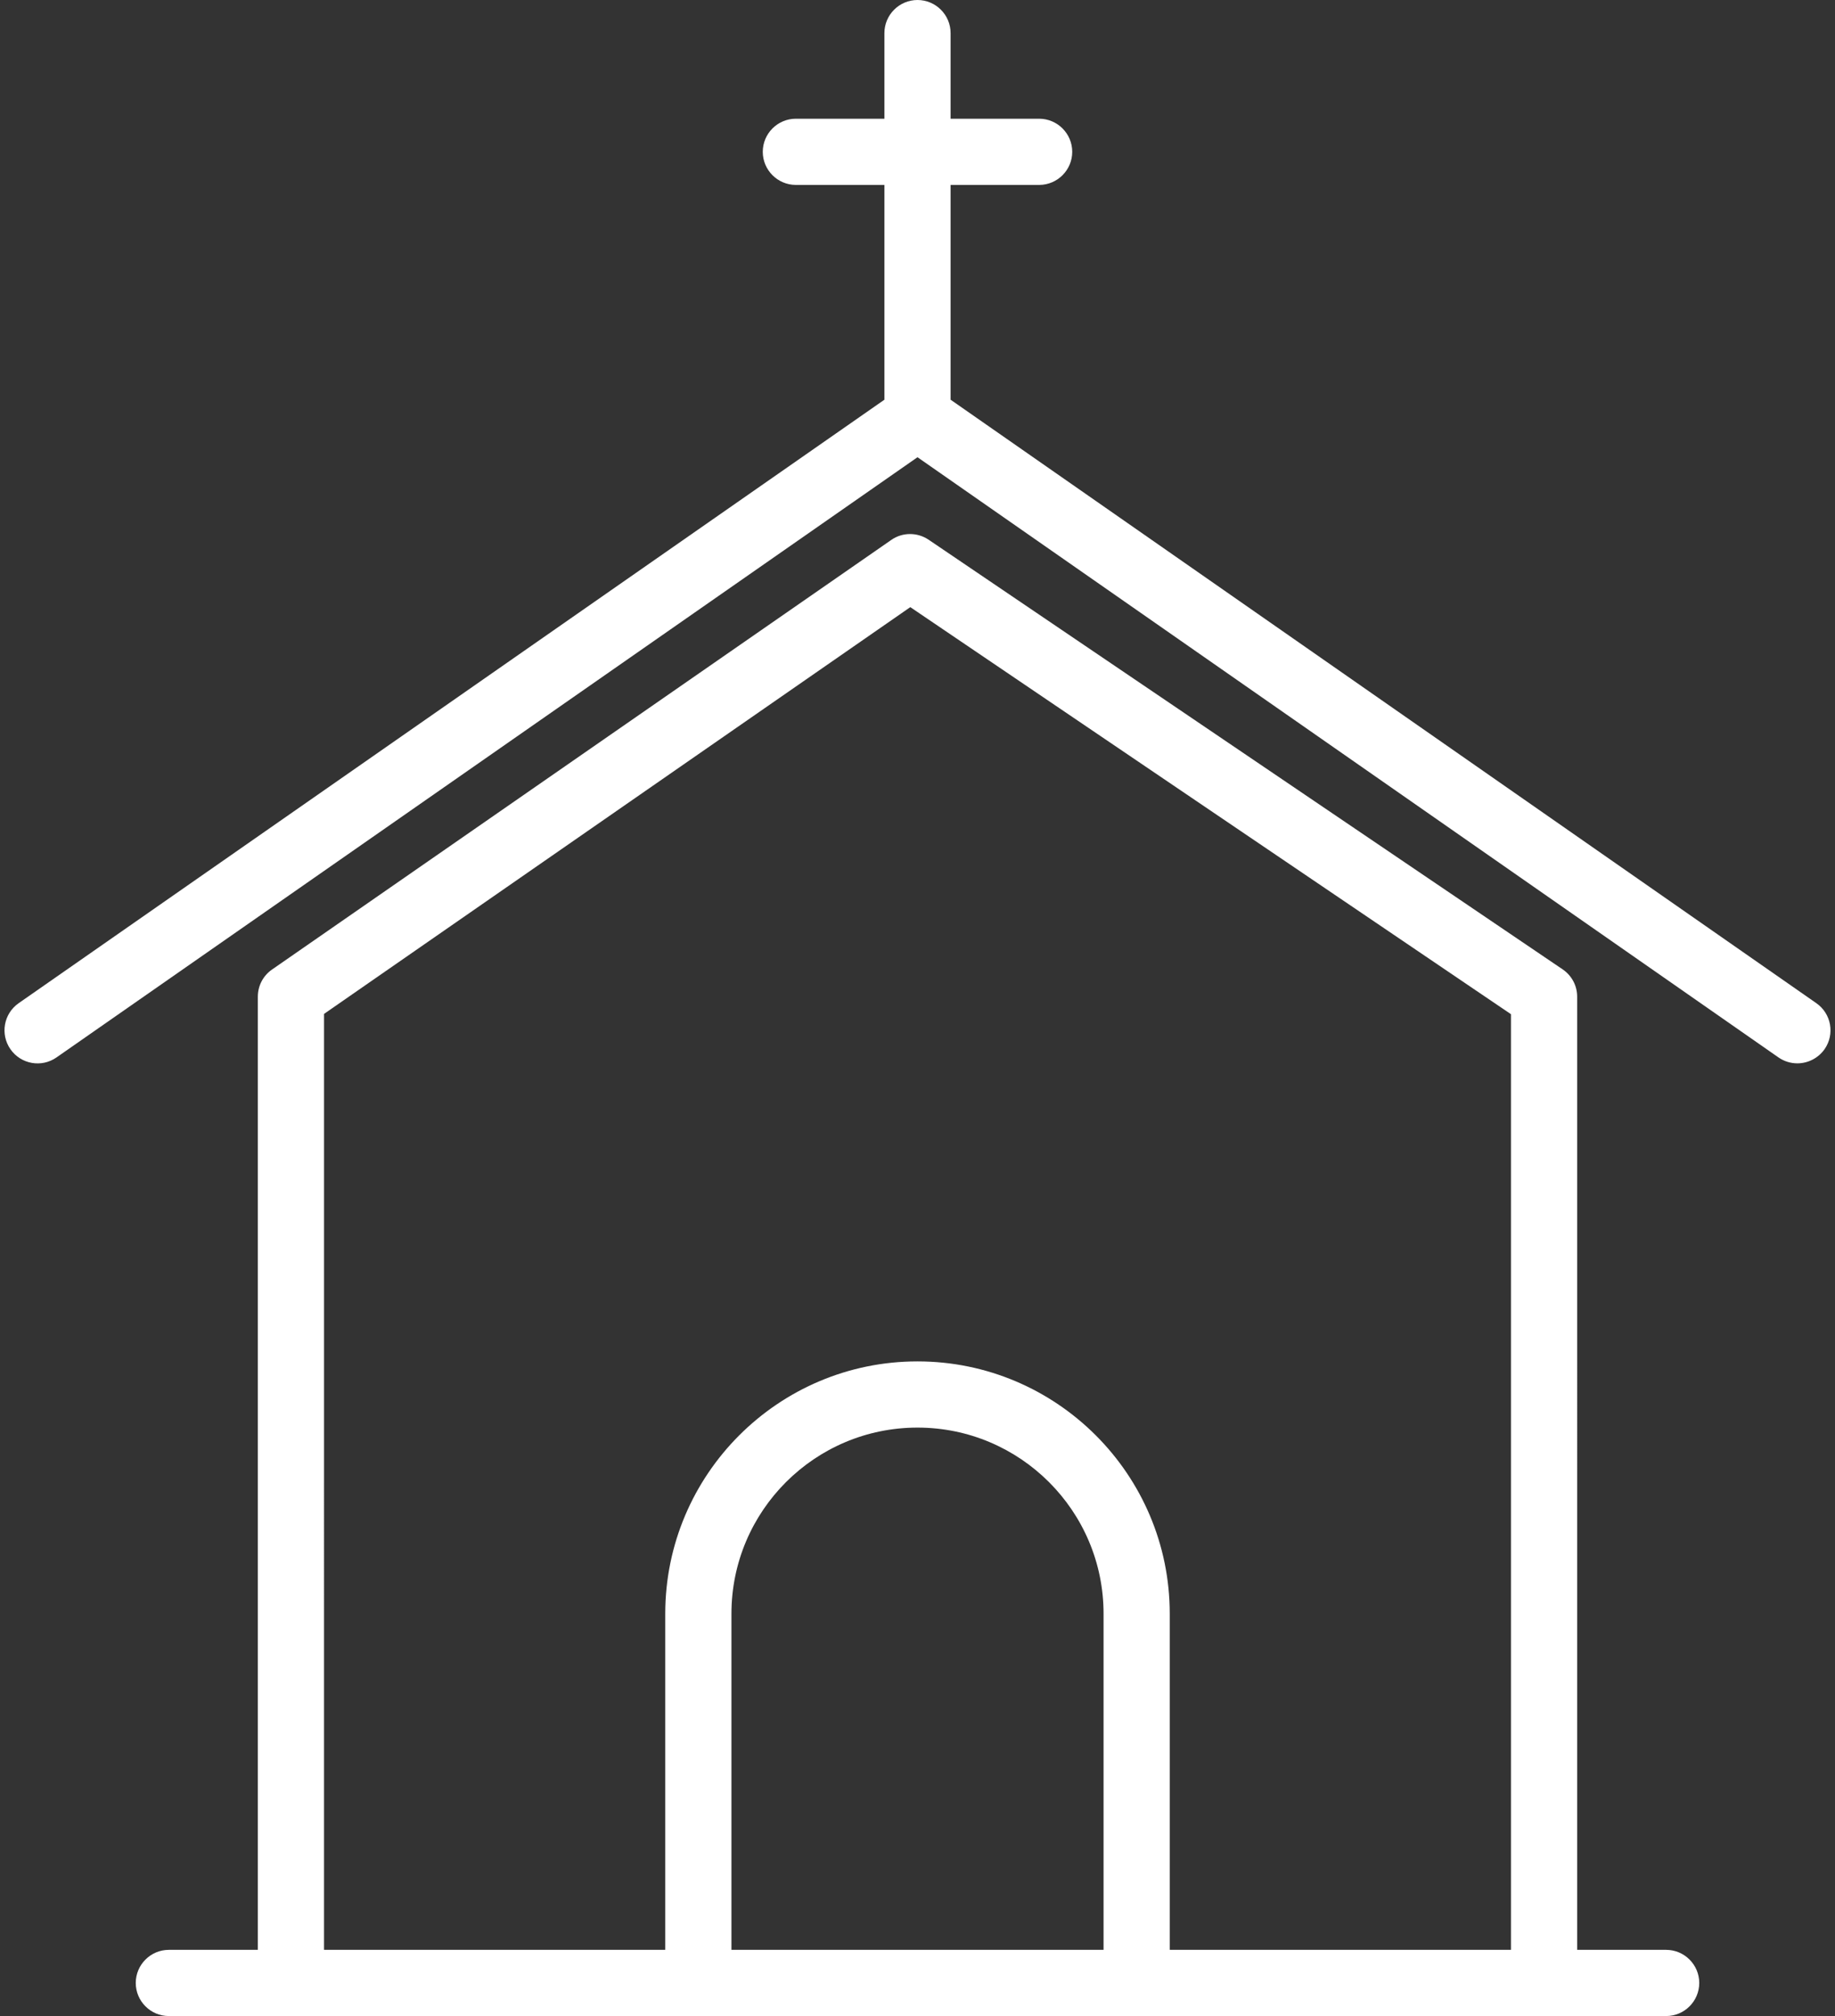
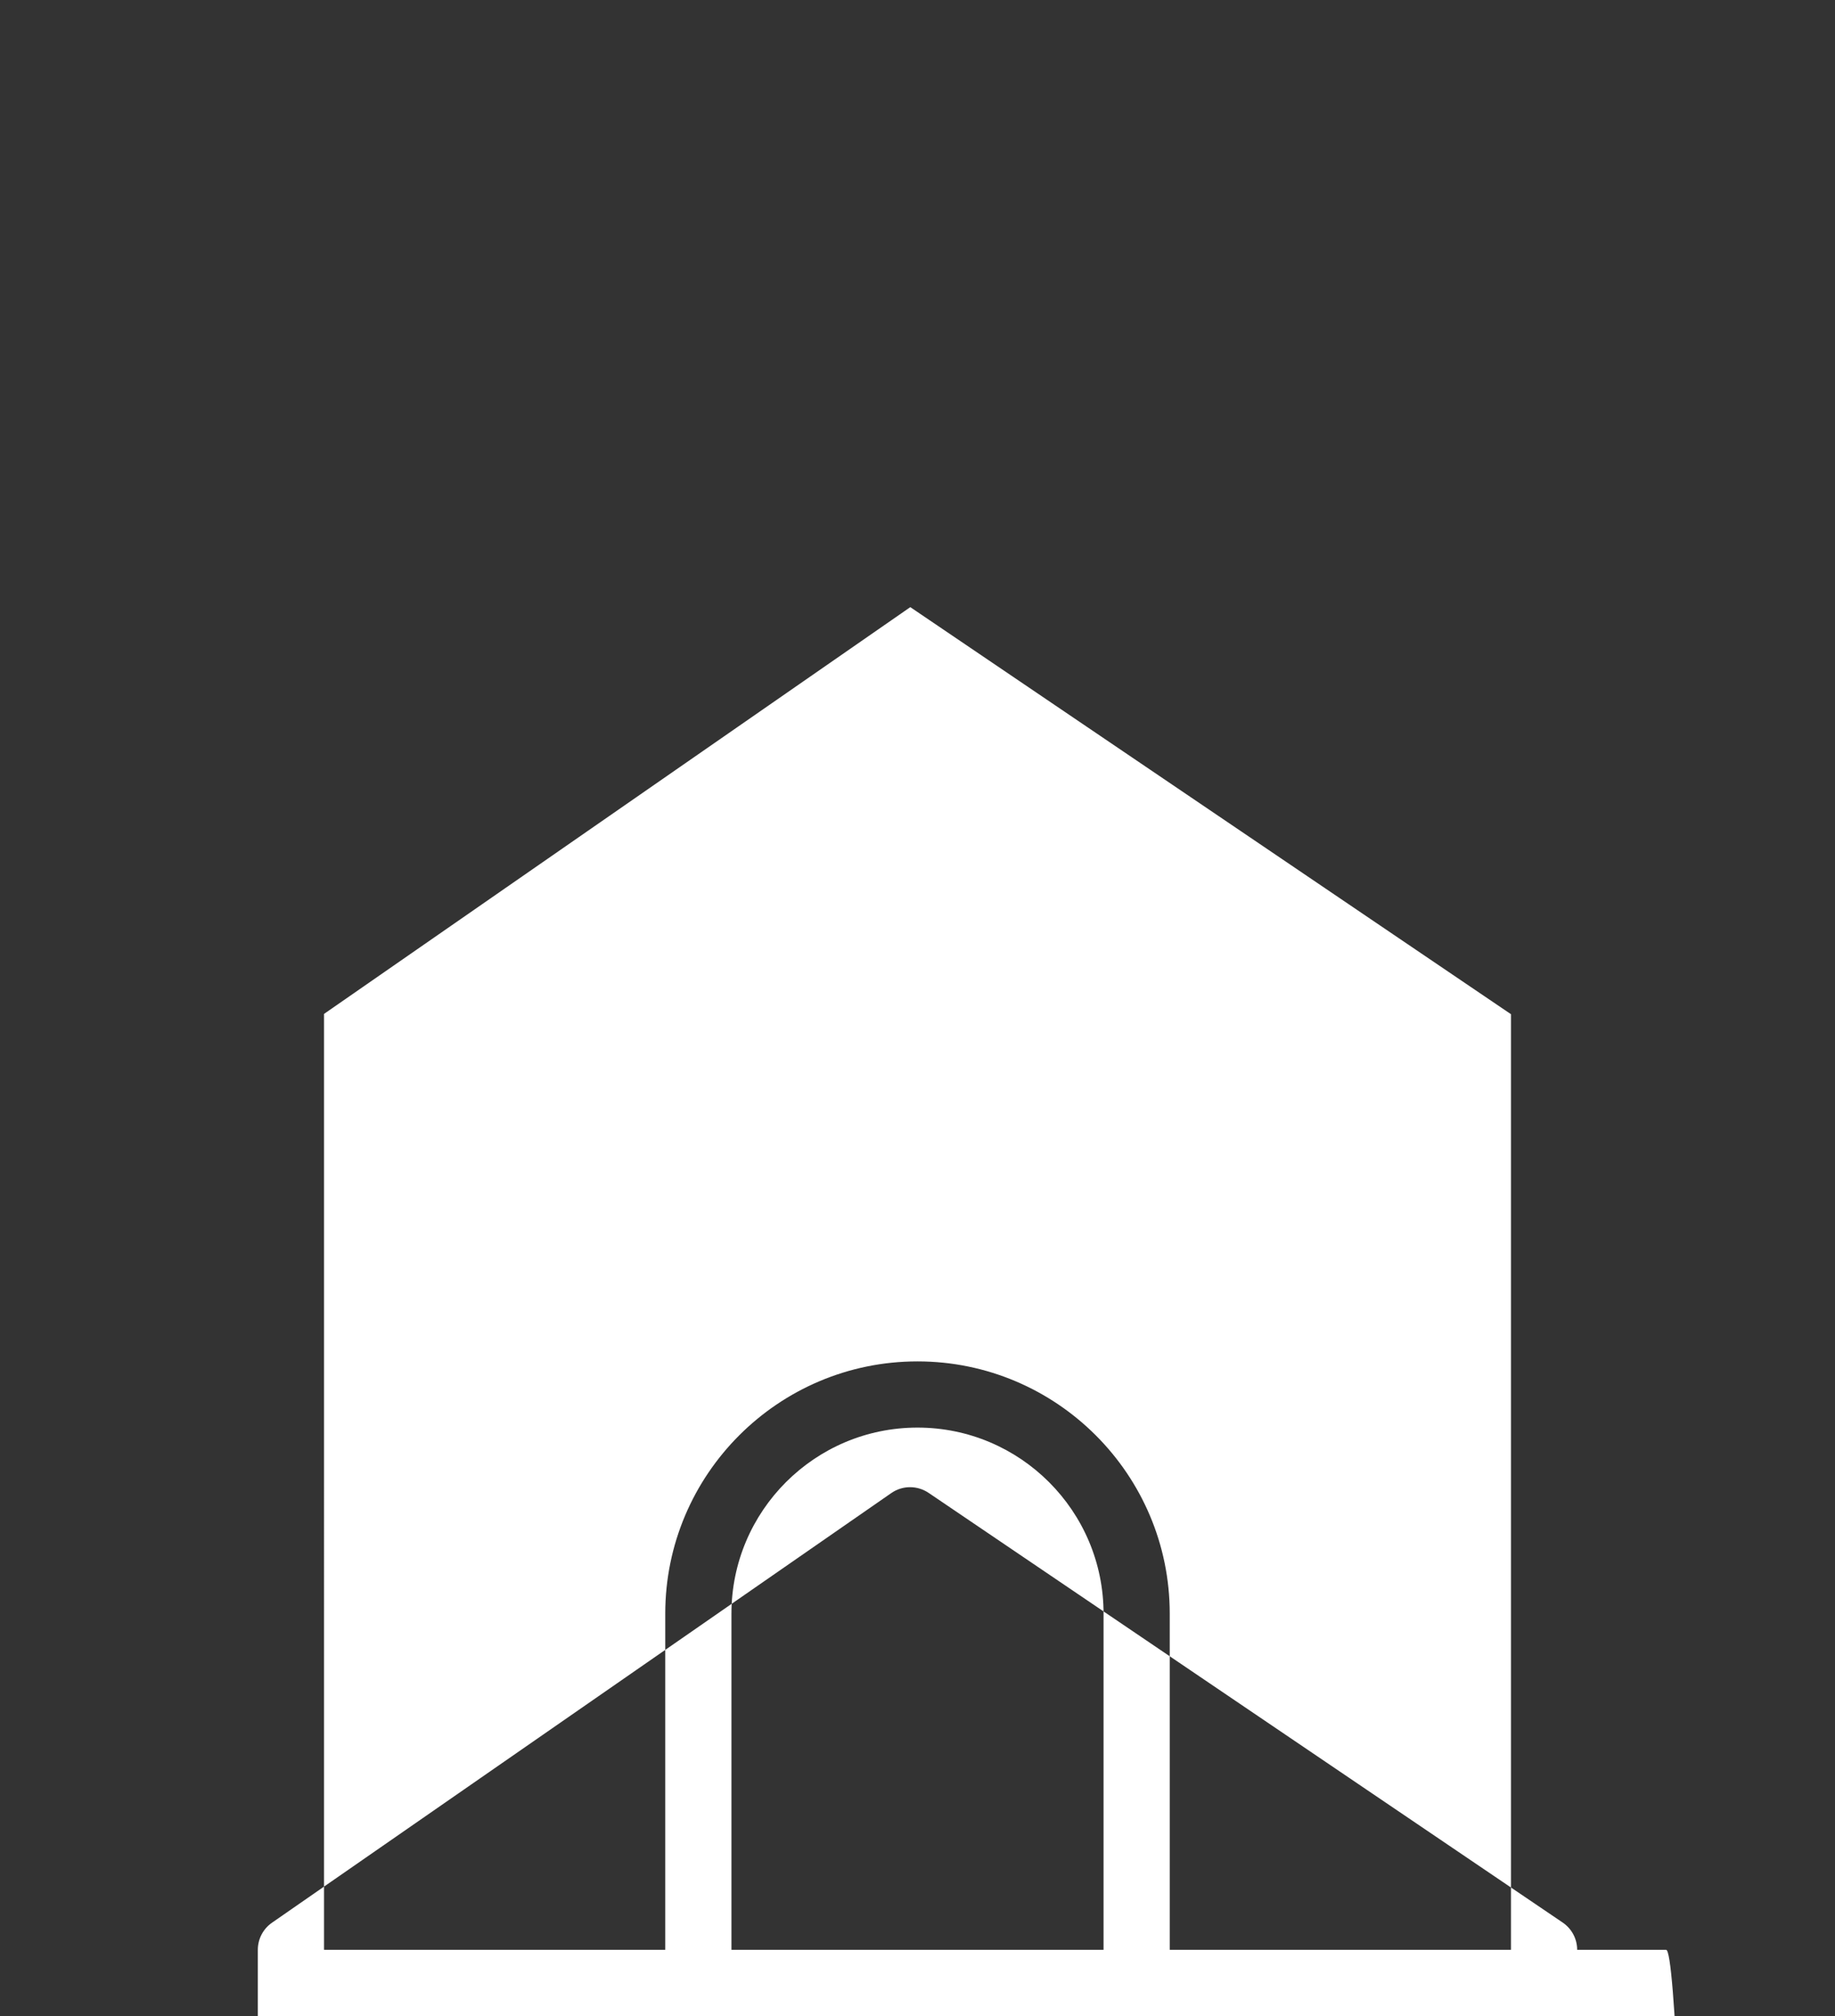
<svg xmlns="http://www.w3.org/2000/svg" fill="#ffffff" height="1370.4" preserveAspectRatio="xMidYMid meet" version="1" viewBox="376.2 314.8 1247.6 1370.4" width="1247.6" zoomAndPan="magnify">
  <rect x="376.2" y="314.8" width="1247.6" height="1370.4" fill="#333333" stroke="none" />
  <g id="change1_1">
-     <path d="M1611.1,996.7l-588.6-410.2v-146h60.2c12.4,0,22.5-10.1,22.5-22.5s-10.1-22.5-22.5-22.5h-60.2v-58.2 c0-12.4-10.1-22.5-22.5-22.5s-22.5,10.1-22.5,22.5v58.2h-60.2c-12.4,0-22.5,10.1-22.5,22.5s10.1,22.5,22.5,22.5h60.2v146 L388.9,996.7c-10.2,7.1-12.7,21.1-5.6,31.3c7.1,10.2,21.1,12.7,31.3,5.6l585.4-408l585.4,408c3.9,2.7,8.4,4,12.8,4 c7.1,0,14.1-3.4,18.5-9.6C1623.8,1017.8,1621.3,1003.8,1611.1,996.7z" />
-     <path d="M1509,1640.2h-60.5V992.3c0-7.5-3.7-14.4-9.9-18.6l-431-292c-7.7-5.2-17.8-5.2-25.4,0.1l-421,292 c-6.1,4.2-9.7,11.1-9.7,18.5v647.9H491c-12.4,0-22.5,10.1-22.5,22.5s10.1,22.5,22.5,22.5h83h277h298h277h83 c12.4,0,22.5-10.1,22.5-22.5S1521.4,1640.2,1509,1640.2z M1126.5,1640.2h-253v-228.5c0-69.8,56.7-126.5,126.5-126.5 s126.5,56.7,126.5,126.5V1640.2z M1403.5,1640.2h-232v-228.5c0-94.6-76.9-171.5-171.5-171.5s-171.5,76.9-171.5,171.5v228.5h-232 V1004l398.6-276.5l408.4,276.7V1640.2z" />
+     <path d="M1509,1640.2h-60.5c0-7.5-3.7-14.4-9.9-18.6l-431-292c-7.7-5.2-17.8-5.2-25.4,0.1l-421,292 c-6.1,4.2-9.7,11.1-9.7,18.5v647.9H491c-12.4,0-22.5,10.1-22.5,22.5s10.1,22.5,22.5,22.5h83h277h298h277h83 c12.4,0,22.5-10.1,22.5-22.5S1521.4,1640.2,1509,1640.2z M1126.5,1640.2h-253v-228.5c0-69.8,56.7-126.5,126.5-126.5 s126.5,56.7,126.5,126.5V1640.2z M1403.5,1640.2h-232v-228.5c0-94.6-76.9-171.5-171.5-171.5s-171.5,76.9-171.5,171.5v228.5h-232 V1004l398.6-276.5l408.4,276.7V1640.2z" />
  </g>
</svg>